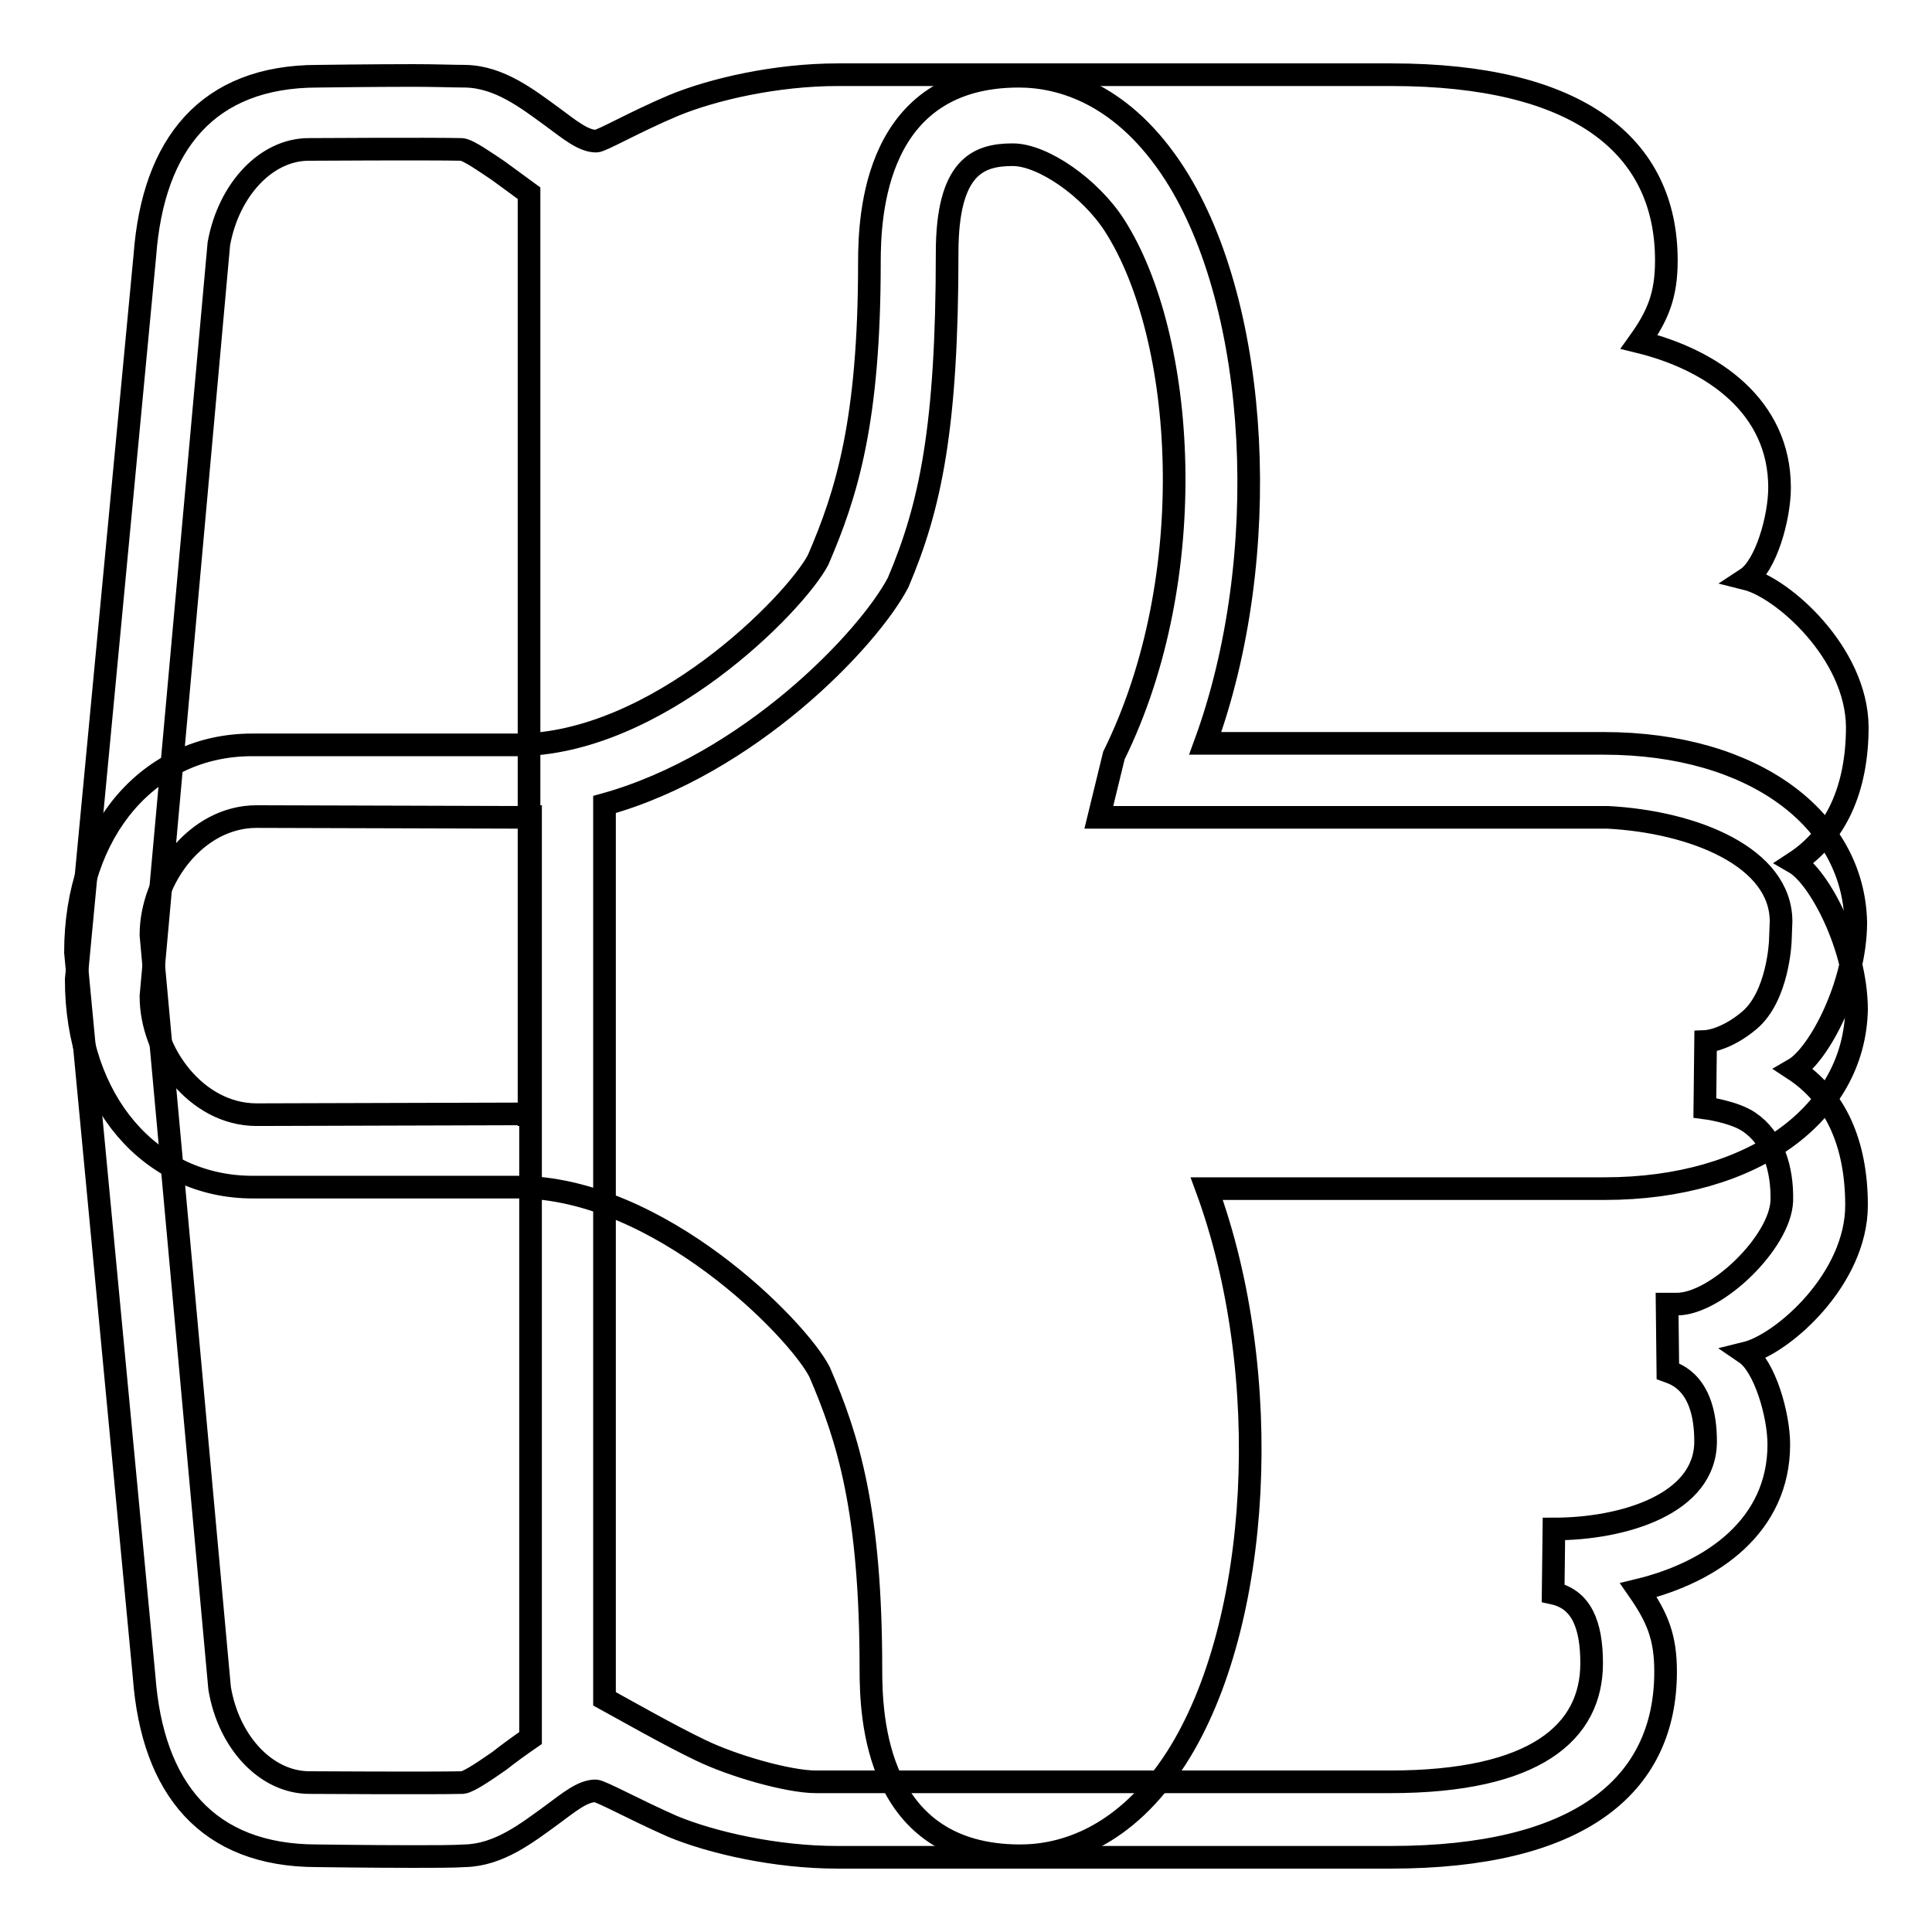
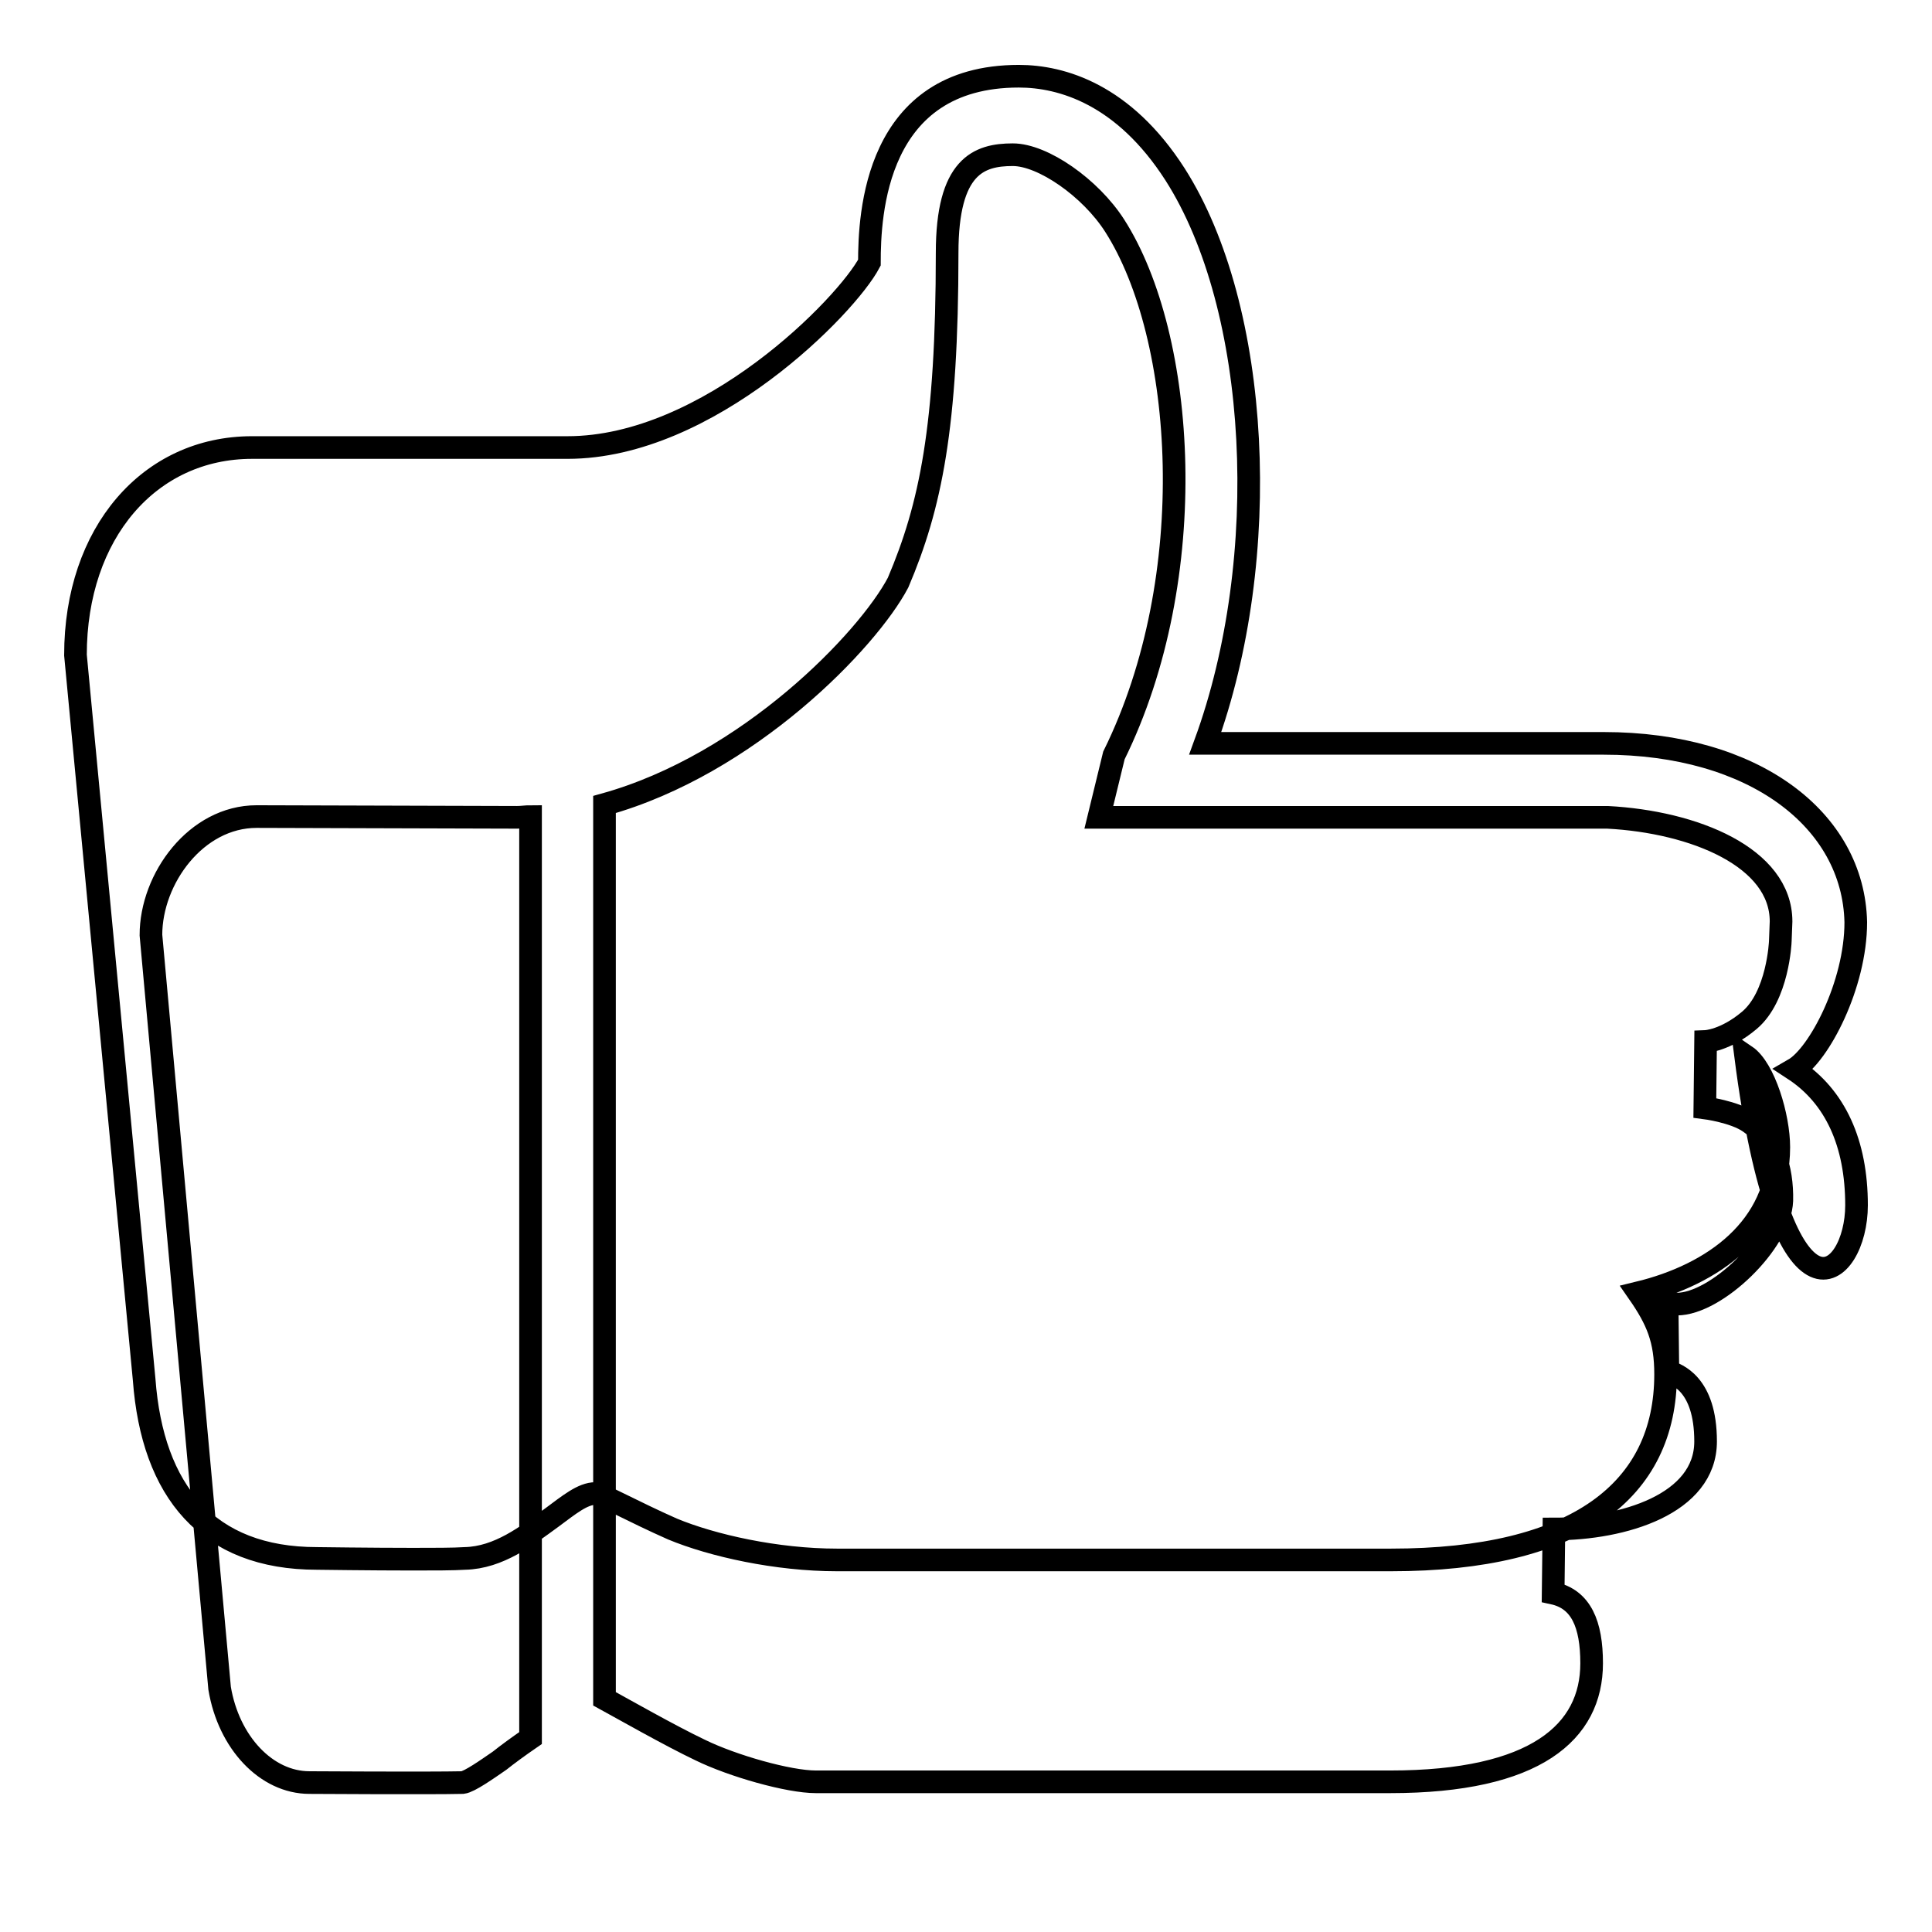
<svg xmlns="http://www.w3.org/2000/svg" version="1.1" x="0px" y="0px" viewBox="0 0 256 256" enable-background="new 0 0 256 256" xml:space="preserve">
  <g>
    <g>
-       <path stroke-width="3" fill-opacity="0" stroke="#000000" d="M246,159.7c0-8.2-2.8-14.4-8.3-18c3.3-1.9,8.2-11.2,8.2-19.5c-0.3-13.6-13.5-23.7-33.4-23.7h-52.8c9-24.6,7.3-57.7-4-75.4c-6.8-10.6-15-13-20.7-13c-19.1,0-19.8,18.4-19.8,24.7c0,21-3,30.6-6.8,39.4c-3,5.7-21.3,24.5-40,24.5H33.4c-13.6,0-23.4,11.3-23.4,27.5l9.1,96c1.1,14.8,8.4,23.7,22.9,23.7c0,0,7.2,0.1,12.7,0.1c2.8,0,5.4,0,6.9-0.1c4.5-0.1,8.2-3,11.5-5.4c2.3-1.7,4.1-3.2,5.8-3.2c0.7,0,5,2.4,10.2,4.7c5.3,2.2,13.8,4.1,21.8,4.1h73.4c24.6,0,36.4-9.2,36.4-24.6c0-4.6-1.1-7.2-3.6-10.8c9.9-2.4,18.6-8.6,18.6-19.3c0-4-1.9-10.4-4.4-12.1C236.2,178.1,246,169.5,246,159.7L246,159.7L246,159.7z M61.3,236.2c-4.4,0.1-20.2,0-20.3,0c-5.7,0-10.7-5.3-11.9-12.5l-9.1-99.8c0-7.5,6-15.7,14-15.7v0l34.5,0.1c0.6,0,1.2-0.1,1.8-0.1v122.1c-1.6,1.1-3.1,2.2-4.1,3C64.6,234.4,62.2,236.1,61.3,236.2L61.3,236.2L61.3,236.2z M222.2,172.8h-1.3l0.1,8.9c1.1,0.4,5,1.6,5,9.3c0,8.3-10.9,11.6-20.1,11.6h0l-0.1,8.5c3.7,0.8,5.1,4.1,5.1,9.3c0,9.1-7.4,15.7-26.7,15.7h-76.1c-3.6,0-11-2.1-15.3-4.2c-4-1.9-10.5-5.6-12.7-6.8V106.6c19.1-5.3,34.9-21.8,38.9-29.4c4.3-10.1,6.5-20.6,6.5-43.7c0-11.5,4.2-13,8.7-13c4,0,10.3,4.4,13.5,9.4c9.4,14.7,11.6,46.5-0.1,70.2l-2,8.2l67.4,0c11.5,0.6,23,5.3,23,13.8l-0.1,2.6c0,0.1-0.3,7.3-4.1,10.5c-3.2,2.7-5.8,2.8-5.8,2.8l-0.1,8.8c0,0,3.9,0.5,5.9,1.9c3.1,2.1,4.4,6.1,4.3,10.4C235.9,164.6,227.4,172.8,222.2,172.8L222.2,172.8L222.2,172.8z" />
-       <path stroke-width="3" fill-opacity="0" stroke="#000000" d="M231.4,76.7c2.6-1.7,4.4-8.1,4.4-12.1c0-10.7-8.8-16.9-18.6-19.3c2.5-3.5,3.6-6.2,3.6-10.8c0-15.3-11.8-24.6-36.4-24.6H111c-8.1,0-16.5,1.9-21.8,4.1c-5.2,2.2-9.5,4.7-10.2,4.7c-1.7,0-3.5-1.5-5.8-3.2c-3.3-2.4-7-5.3-11.5-5.4c-1.5,0-4.1-0.1-6.9-0.1c-5.4,0-12.7,0.1-12.7,0.1c-14.6,0-21.8,9-22.9,23.7l-9.1,96c0,16.1,9.8,27.5,23.4,27.5h35.1c18.7,0,37.1,18.8,40,24.5c3.8,8.8,6.8,18.4,6.8,39.4c0,6.3,0.6,24.7,19.8,24.7c5.7,0,13.9-2.4,20.7-13c11.3-17.7,13-50.9,4-75.4h52.7c19.9,0,33.1-10.1,33.4-23.7c0-8.2-4.9-17.6-8.2-19.5c5.5-3.6,8.3-9.8,8.3-18C246,86.5,236.2,77.9,231.4,76.7z M70.2,147.7c-0.6,0-1.2-0.1-1.8-0.1L34,147.7v0c-8,0-14-8.2-14-15.7L29,32.3c1.3-7.2,6.3-12.5,11.9-12.5c0.1,0,15.9-0.1,20.3,0c0.9,0.1,3.3,1.8,4.8,2.8c1.1,0.8,2.6,1.9,4.1,3V147.7z" />
+       <path stroke-width="3" fill-opacity="0" stroke="#000000" d="M246,159.7c0-8.2-2.8-14.4-8.3-18c3.3-1.9,8.2-11.2,8.2-19.5c-0.3-13.6-13.5-23.7-33.4-23.7h-52.8c9-24.6,7.3-57.7-4-75.4c-6.8-10.6-15-13-20.7-13c-19.1,0-19.8,18.4-19.8,24.7c-3,5.7-21.3,24.5-40,24.5H33.4c-13.6,0-23.4,11.3-23.4,27.5l9.1,96c1.1,14.8,8.4,23.7,22.9,23.7c0,0,7.2,0.1,12.7,0.1c2.8,0,5.4,0,6.9-0.1c4.5-0.1,8.2-3,11.5-5.4c2.3-1.7,4.1-3.2,5.8-3.2c0.7,0,5,2.4,10.2,4.7c5.3,2.2,13.8,4.1,21.8,4.1h73.4c24.6,0,36.4-9.2,36.4-24.6c0-4.6-1.1-7.2-3.6-10.8c9.9-2.4,18.6-8.6,18.6-19.3c0-4-1.9-10.4-4.4-12.1C236.2,178.1,246,169.5,246,159.7L246,159.7L246,159.7z M61.3,236.2c-4.4,0.1-20.2,0-20.3,0c-5.7,0-10.7-5.3-11.9-12.5l-9.1-99.8c0-7.5,6-15.7,14-15.7v0l34.5,0.1c0.6,0,1.2-0.1,1.8-0.1v122.1c-1.6,1.1-3.1,2.2-4.1,3C64.6,234.4,62.2,236.1,61.3,236.2L61.3,236.2L61.3,236.2z M222.2,172.8h-1.3l0.1,8.9c1.1,0.4,5,1.6,5,9.3c0,8.3-10.9,11.6-20.1,11.6h0l-0.1,8.5c3.7,0.8,5.1,4.1,5.1,9.3c0,9.1-7.4,15.7-26.7,15.7h-76.1c-3.6,0-11-2.1-15.3-4.2c-4-1.9-10.5-5.6-12.7-6.8V106.6c19.1-5.3,34.9-21.8,38.9-29.4c4.3-10.1,6.5-20.6,6.5-43.7c0-11.5,4.2-13,8.7-13c4,0,10.3,4.4,13.5,9.4c9.4,14.7,11.6,46.5-0.1,70.2l-2,8.2l67.4,0c11.5,0.6,23,5.3,23,13.8l-0.1,2.6c0,0.1-0.3,7.3-4.1,10.5c-3.2,2.7-5.8,2.8-5.8,2.8l-0.1,8.8c0,0,3.9,0.5,5.9,1.9c3.1,2.1,4.4,6.1,4.3,10.4C235.9,164.6,227.4,172.8,222.2,172.8L222.2,172.8L222.2,172.8z" />
    </g>
  </g>
</svg>